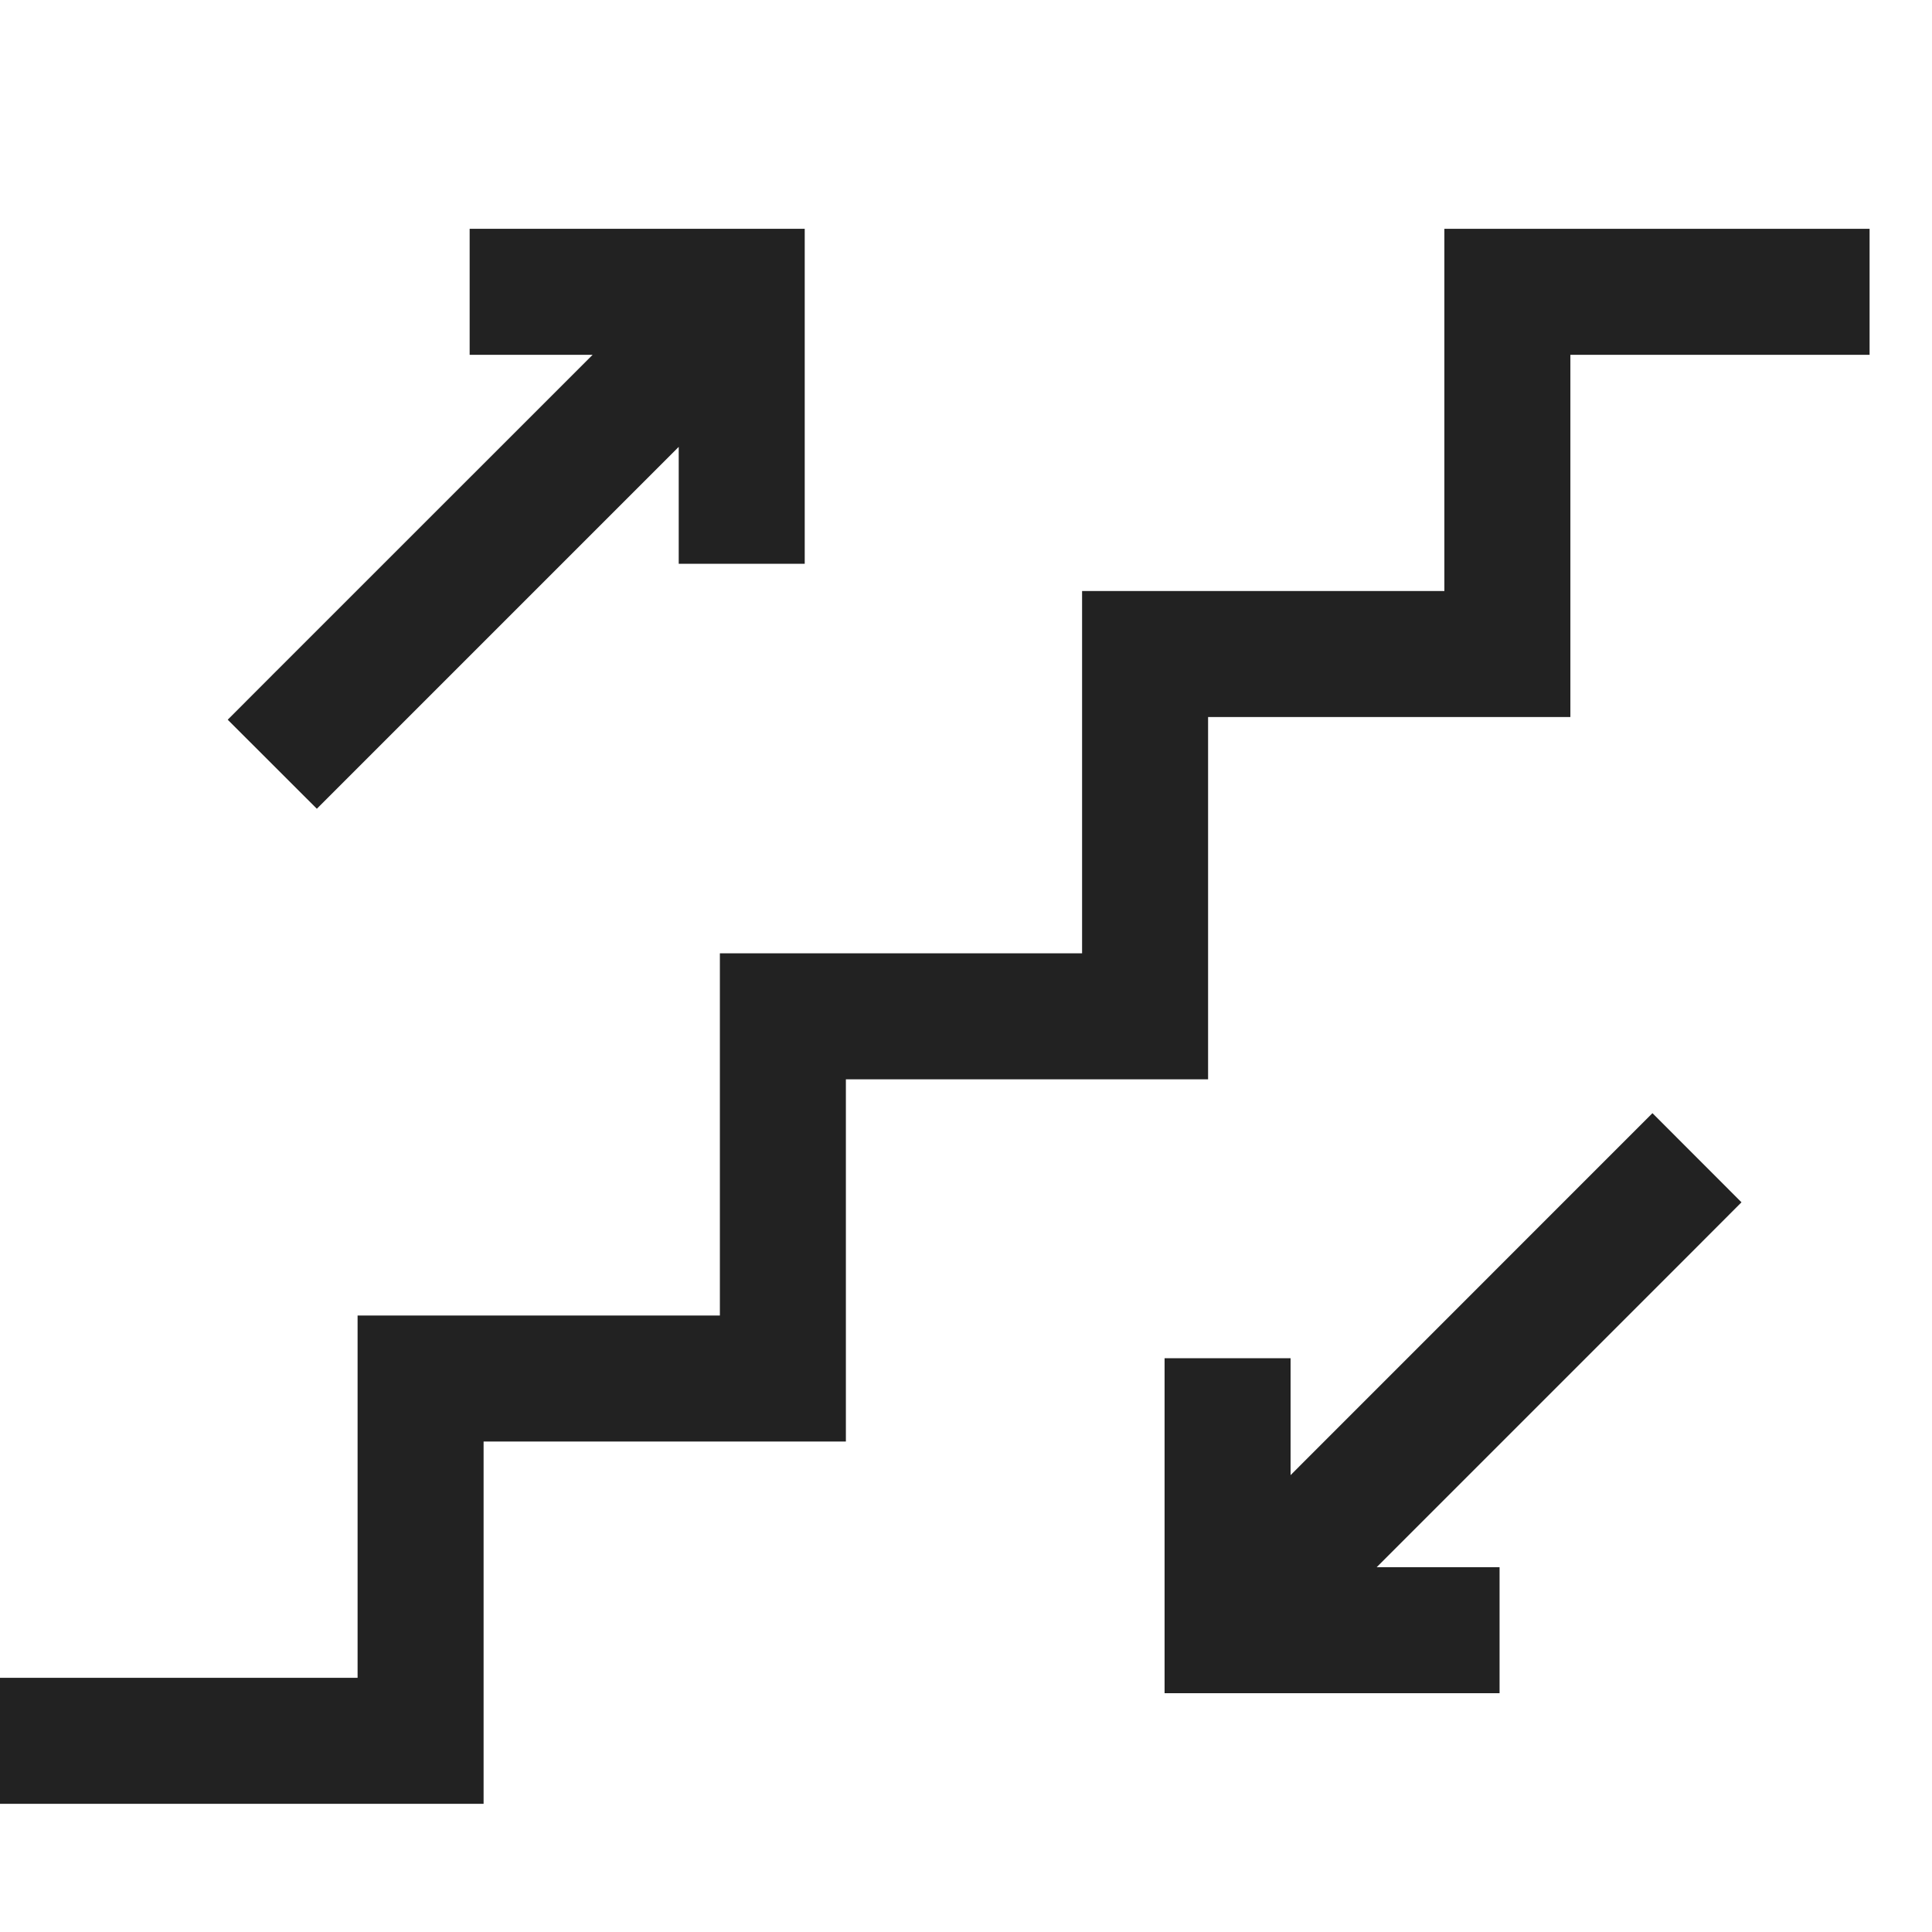
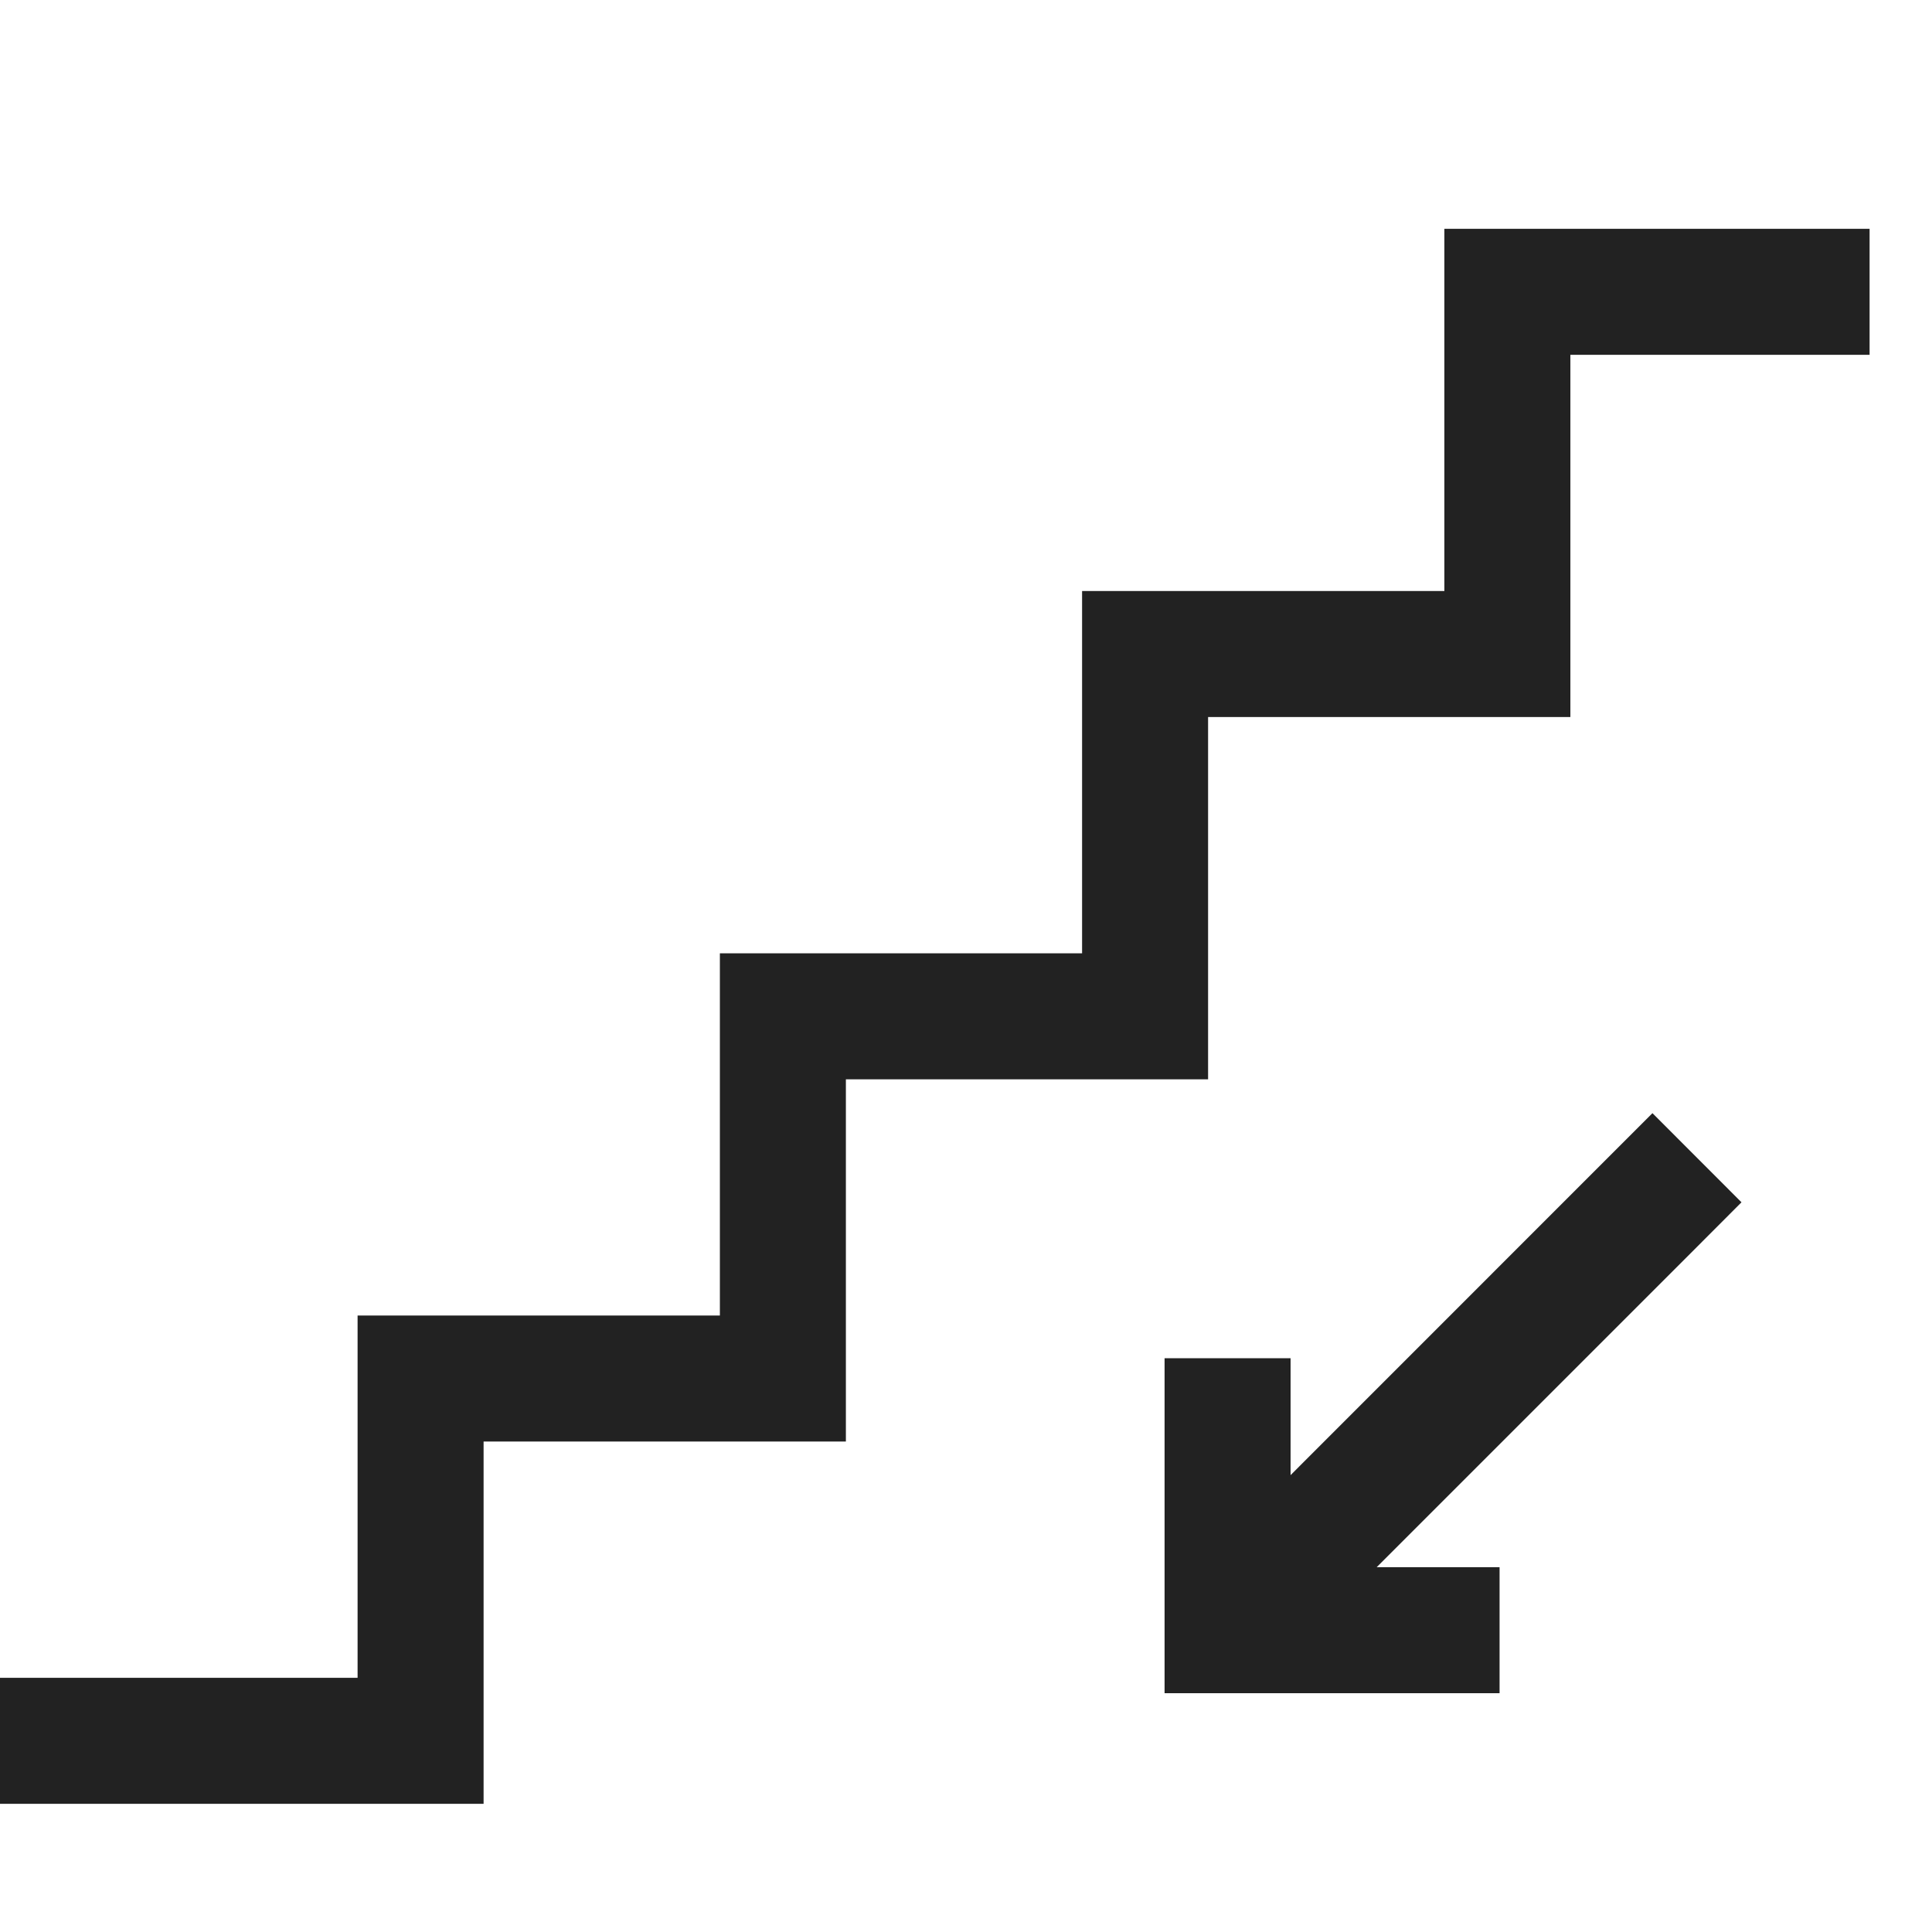
<svg xmlns="http://www.w3.org/2000/svg" viewBox="0 0 23 23" fill="none">
  <path d="M22.257 3.474H17.945V7.786H13.632V12.099H9.32V16.411H5.007V20.724H0" stroke="#222222" stroke-width="1.5" />
-   <path fill-rule="evenodd" clip-rule="evenodd" d="M9.58 3.474V2.724H8.83H6.341H5.591V4.224H6.341H7.055L3.241 8.037L2.711 8.568L3.772 9.628L4.302 9.098L8.08 5.32V5.962V6.712H9.58V5.962L9.58 3.474Z" fill="#222222" />
  <path fill-rule="evenodd" clip-rule="evenodd" d="M13.864 19.407V20.157H14.614H17.102H17.852L17.852 18.657L17.102 18.657H16.389L20.202 14.844L20.732 14.313L19.672 13.252L19.141 13.783L15.364 17.561V16.919L15.364 16.169H13.864V16.919L13.864 19.407Z" fill="#222222" />
</svg>